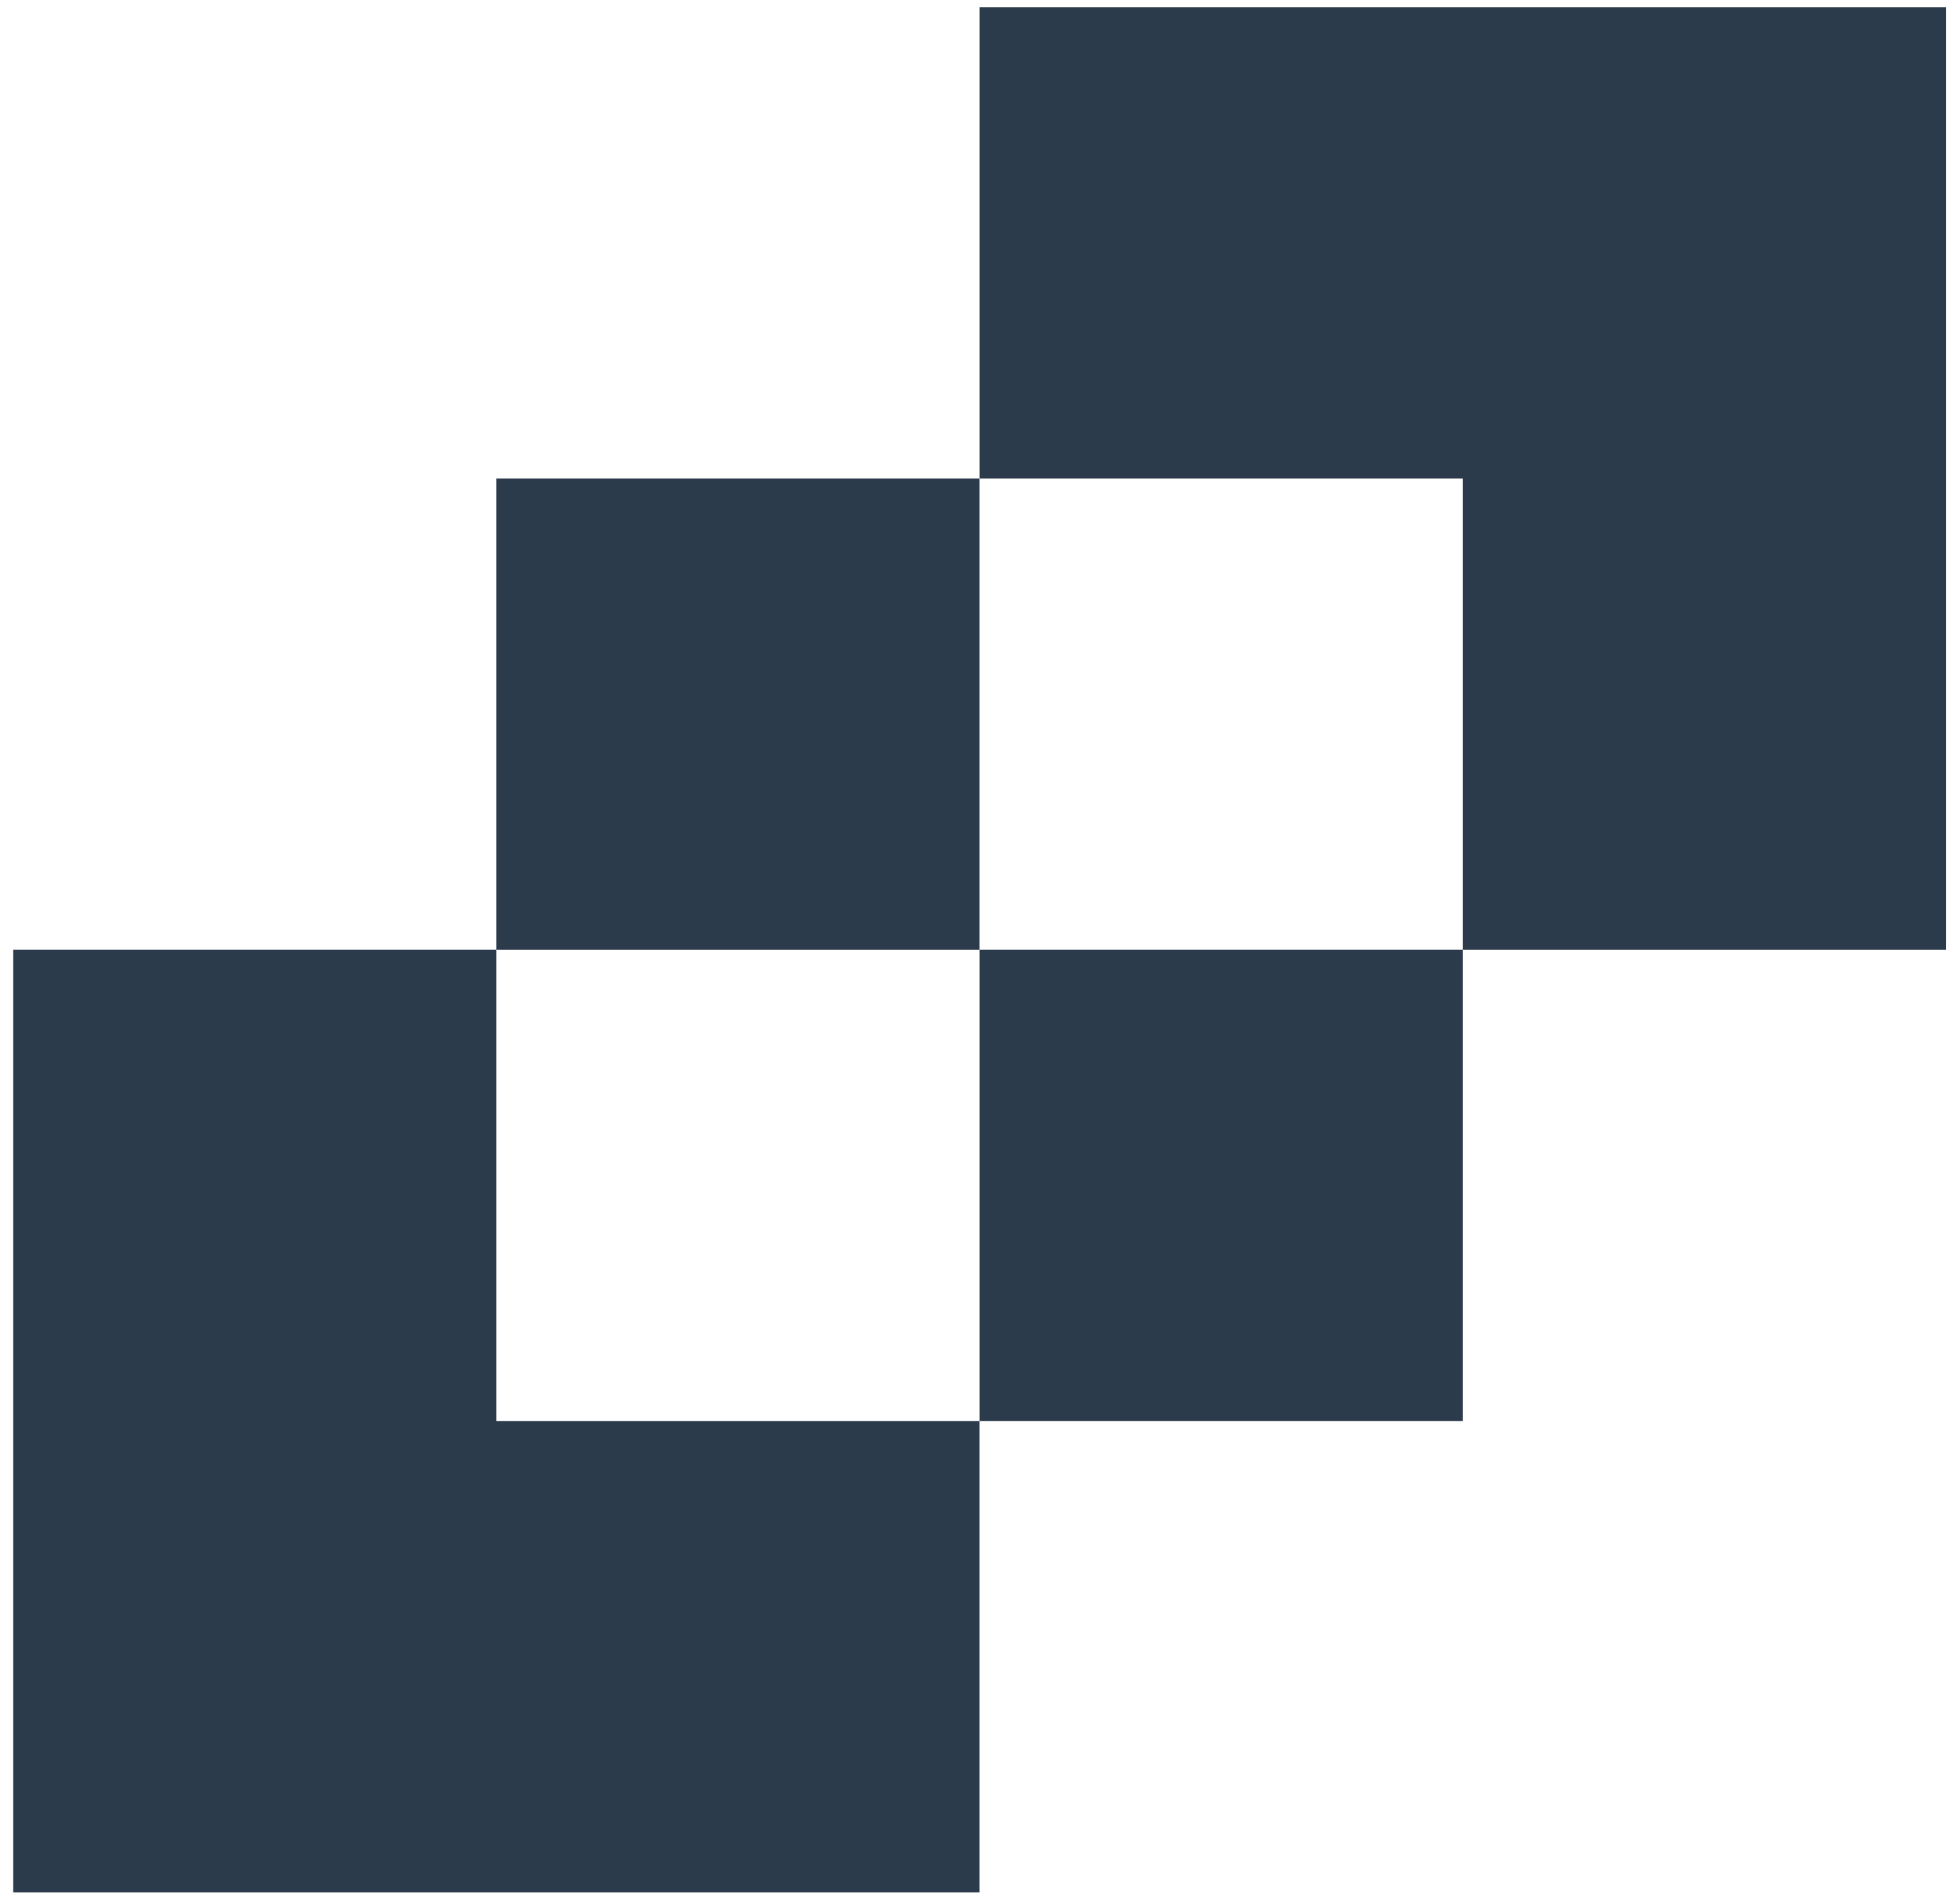
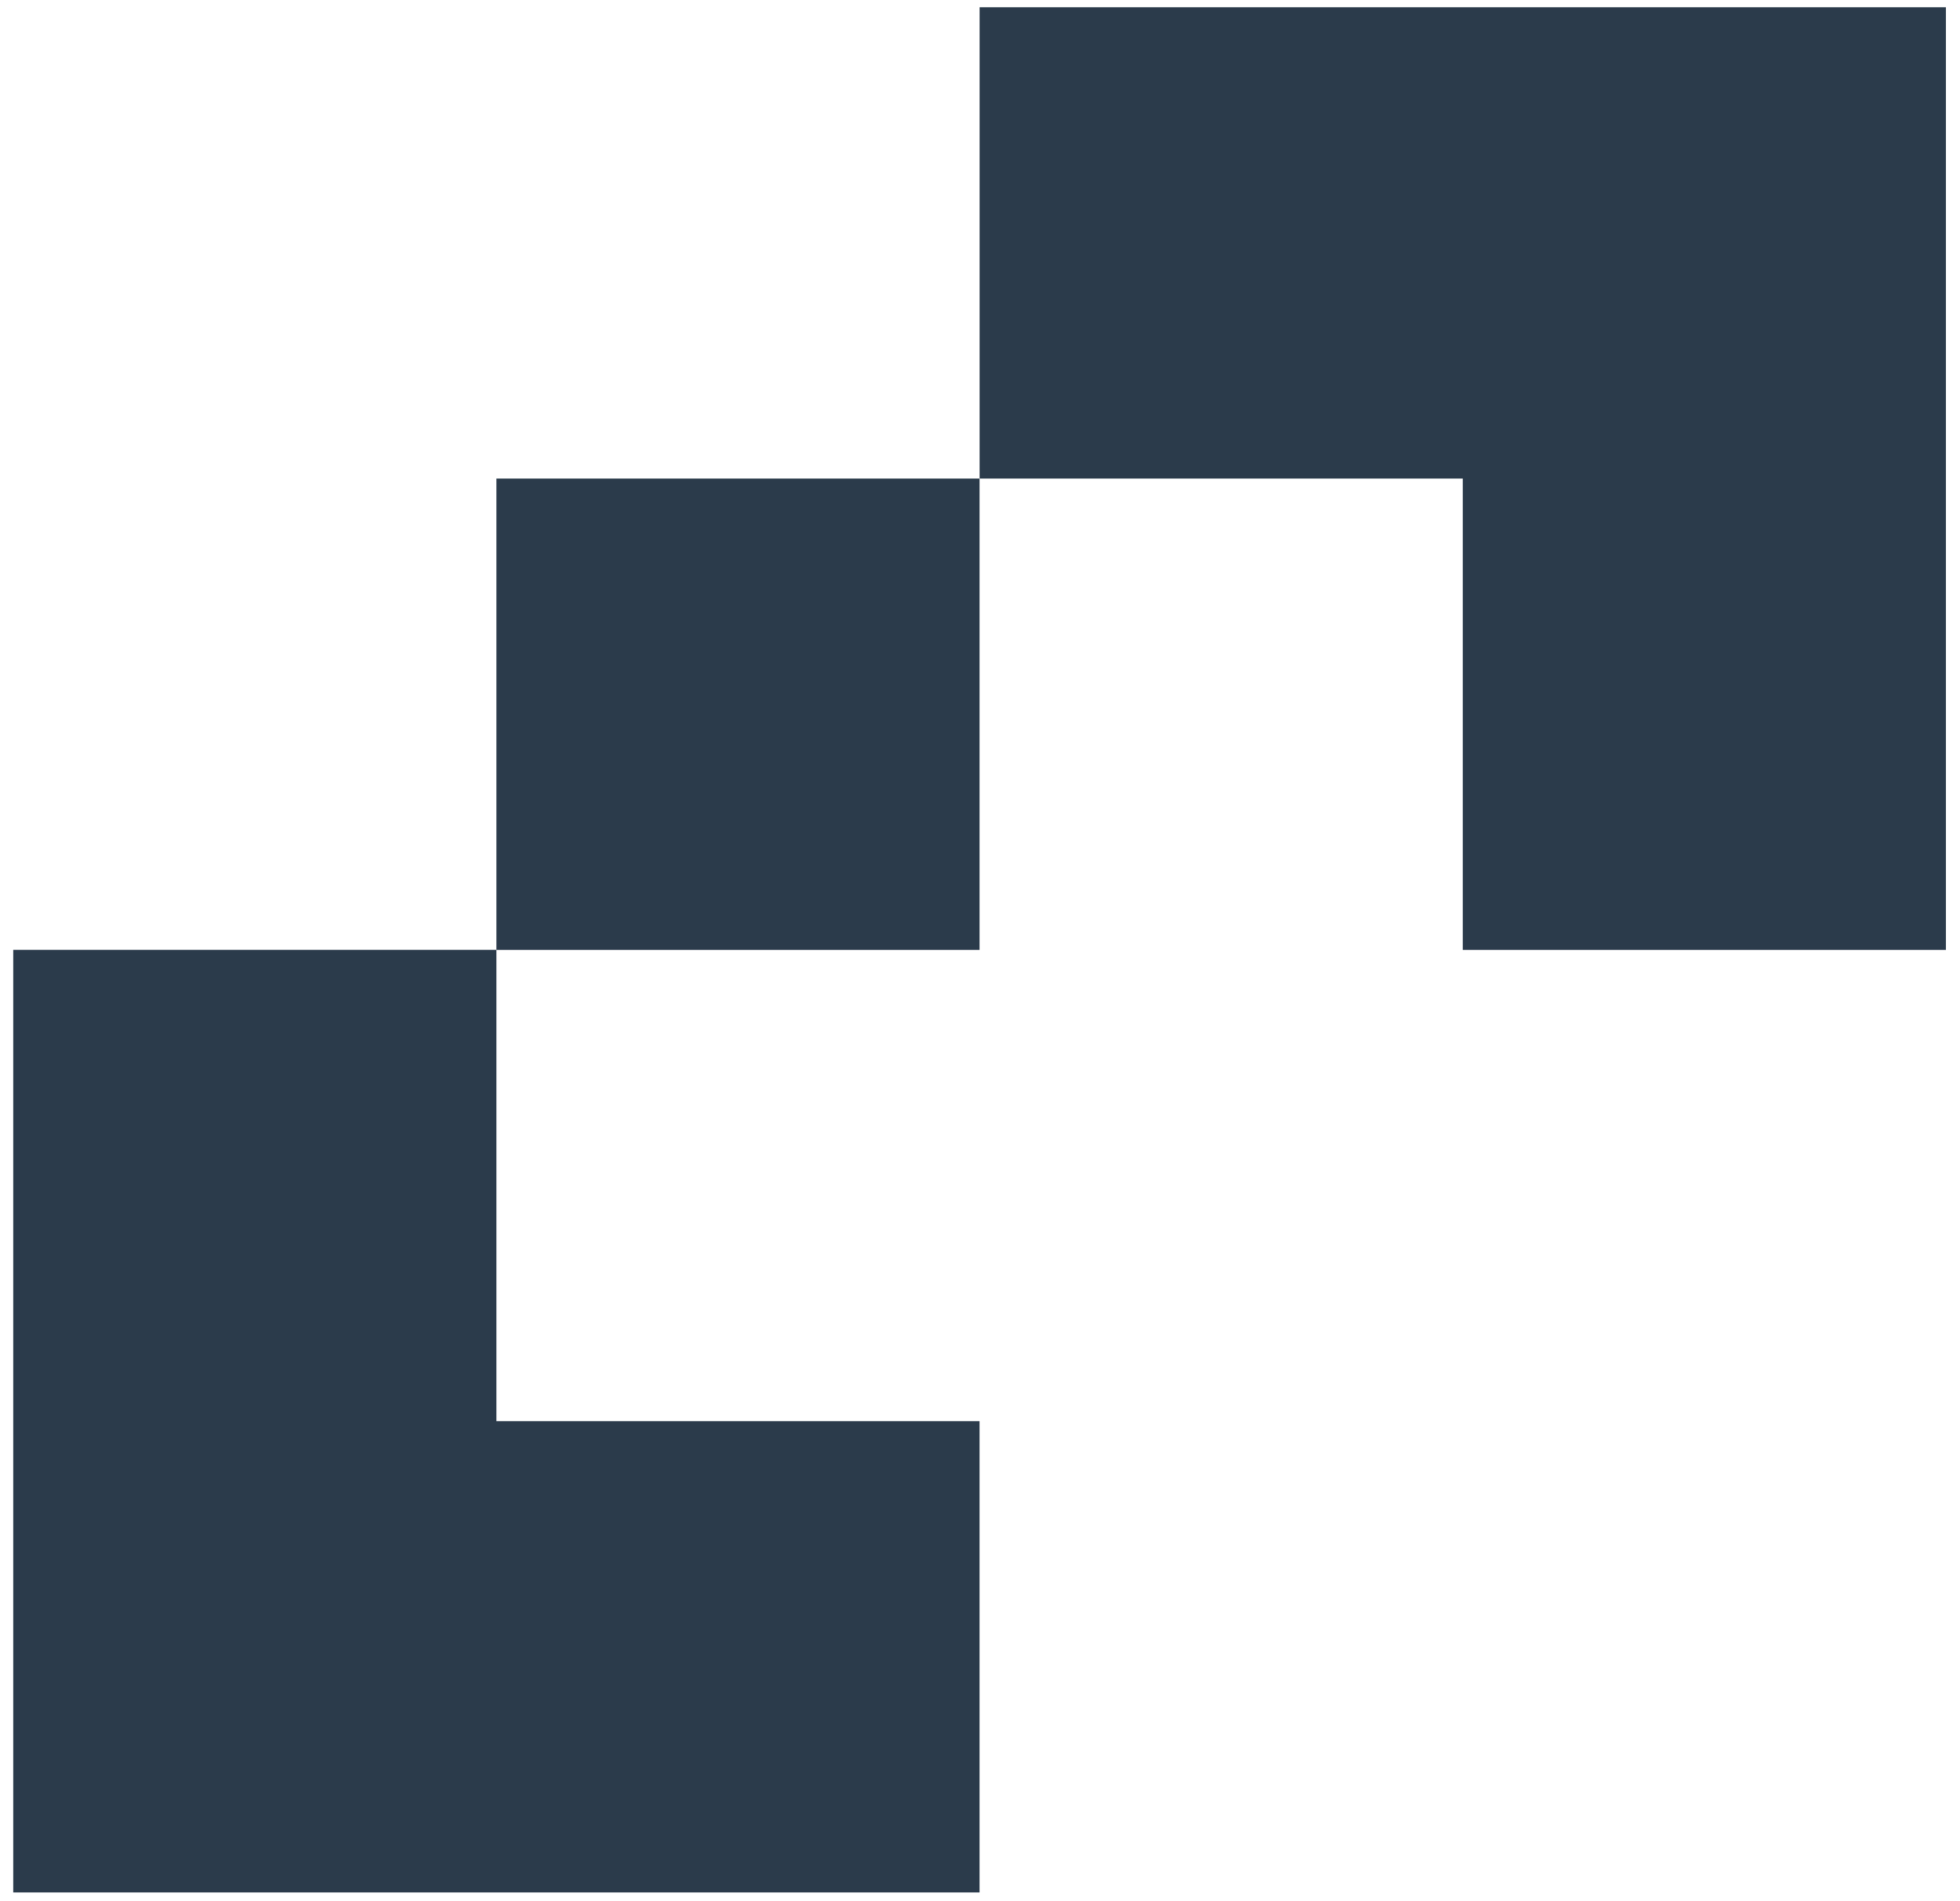
<svg xmlns="http://www.w3.org/2000/svg" width="134" height="130" viewBox="0 0 134 130" fill="none">
  <path d="M66.969 129.394L66.969 97.169L33.937 97.169L33.937 64.943L0.904 64.943L0.904 97.169L0.904 129.394L66.969 129.394Z" fill="#2B3B4B" />
  <path d="M66.973 0.496V32.721H100.006V64.947H133.038V32.721V0.496H66.973Z" fill="#2B3B4B" />
  <path d="M33.937 64.947L66.969 64.947L66.969 32.721L33.937 32.721L33.937 64.947Z" fill="#2B3B4B" />
-   <path d="M100.006 64.943H66.973V97.169H100.006V64.943Z" fill="#2B3B4B" />
</svg>